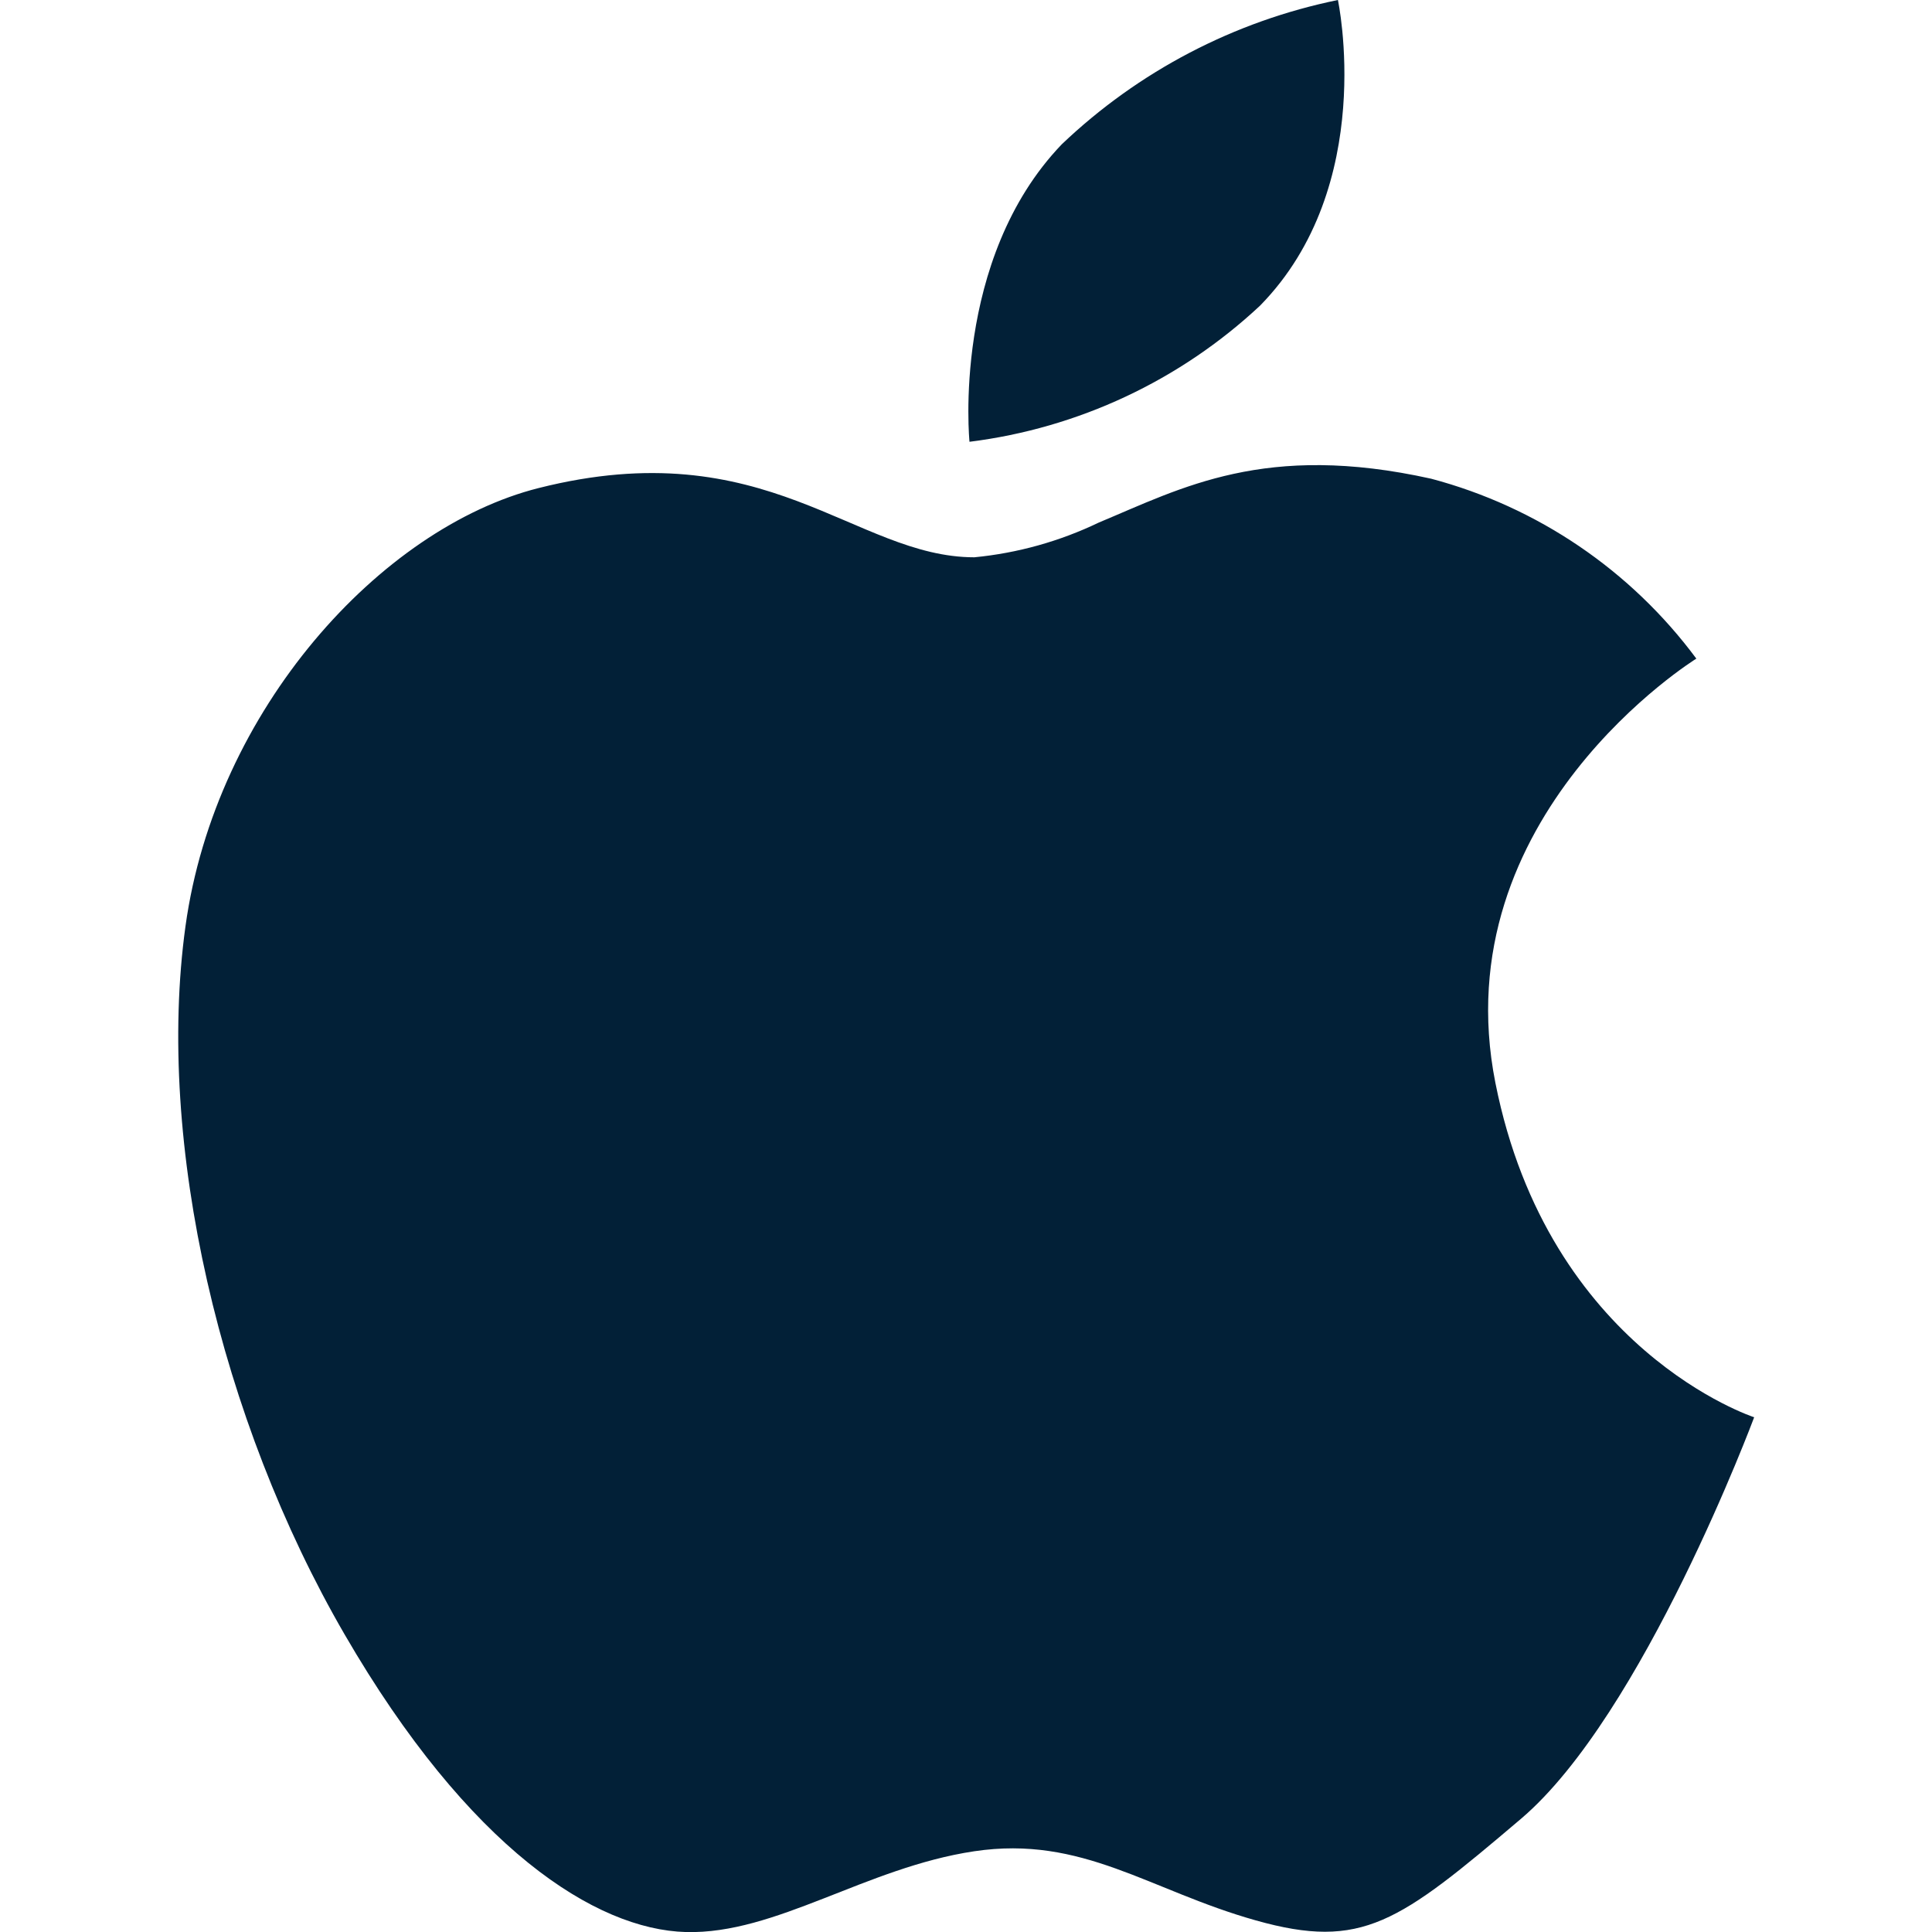
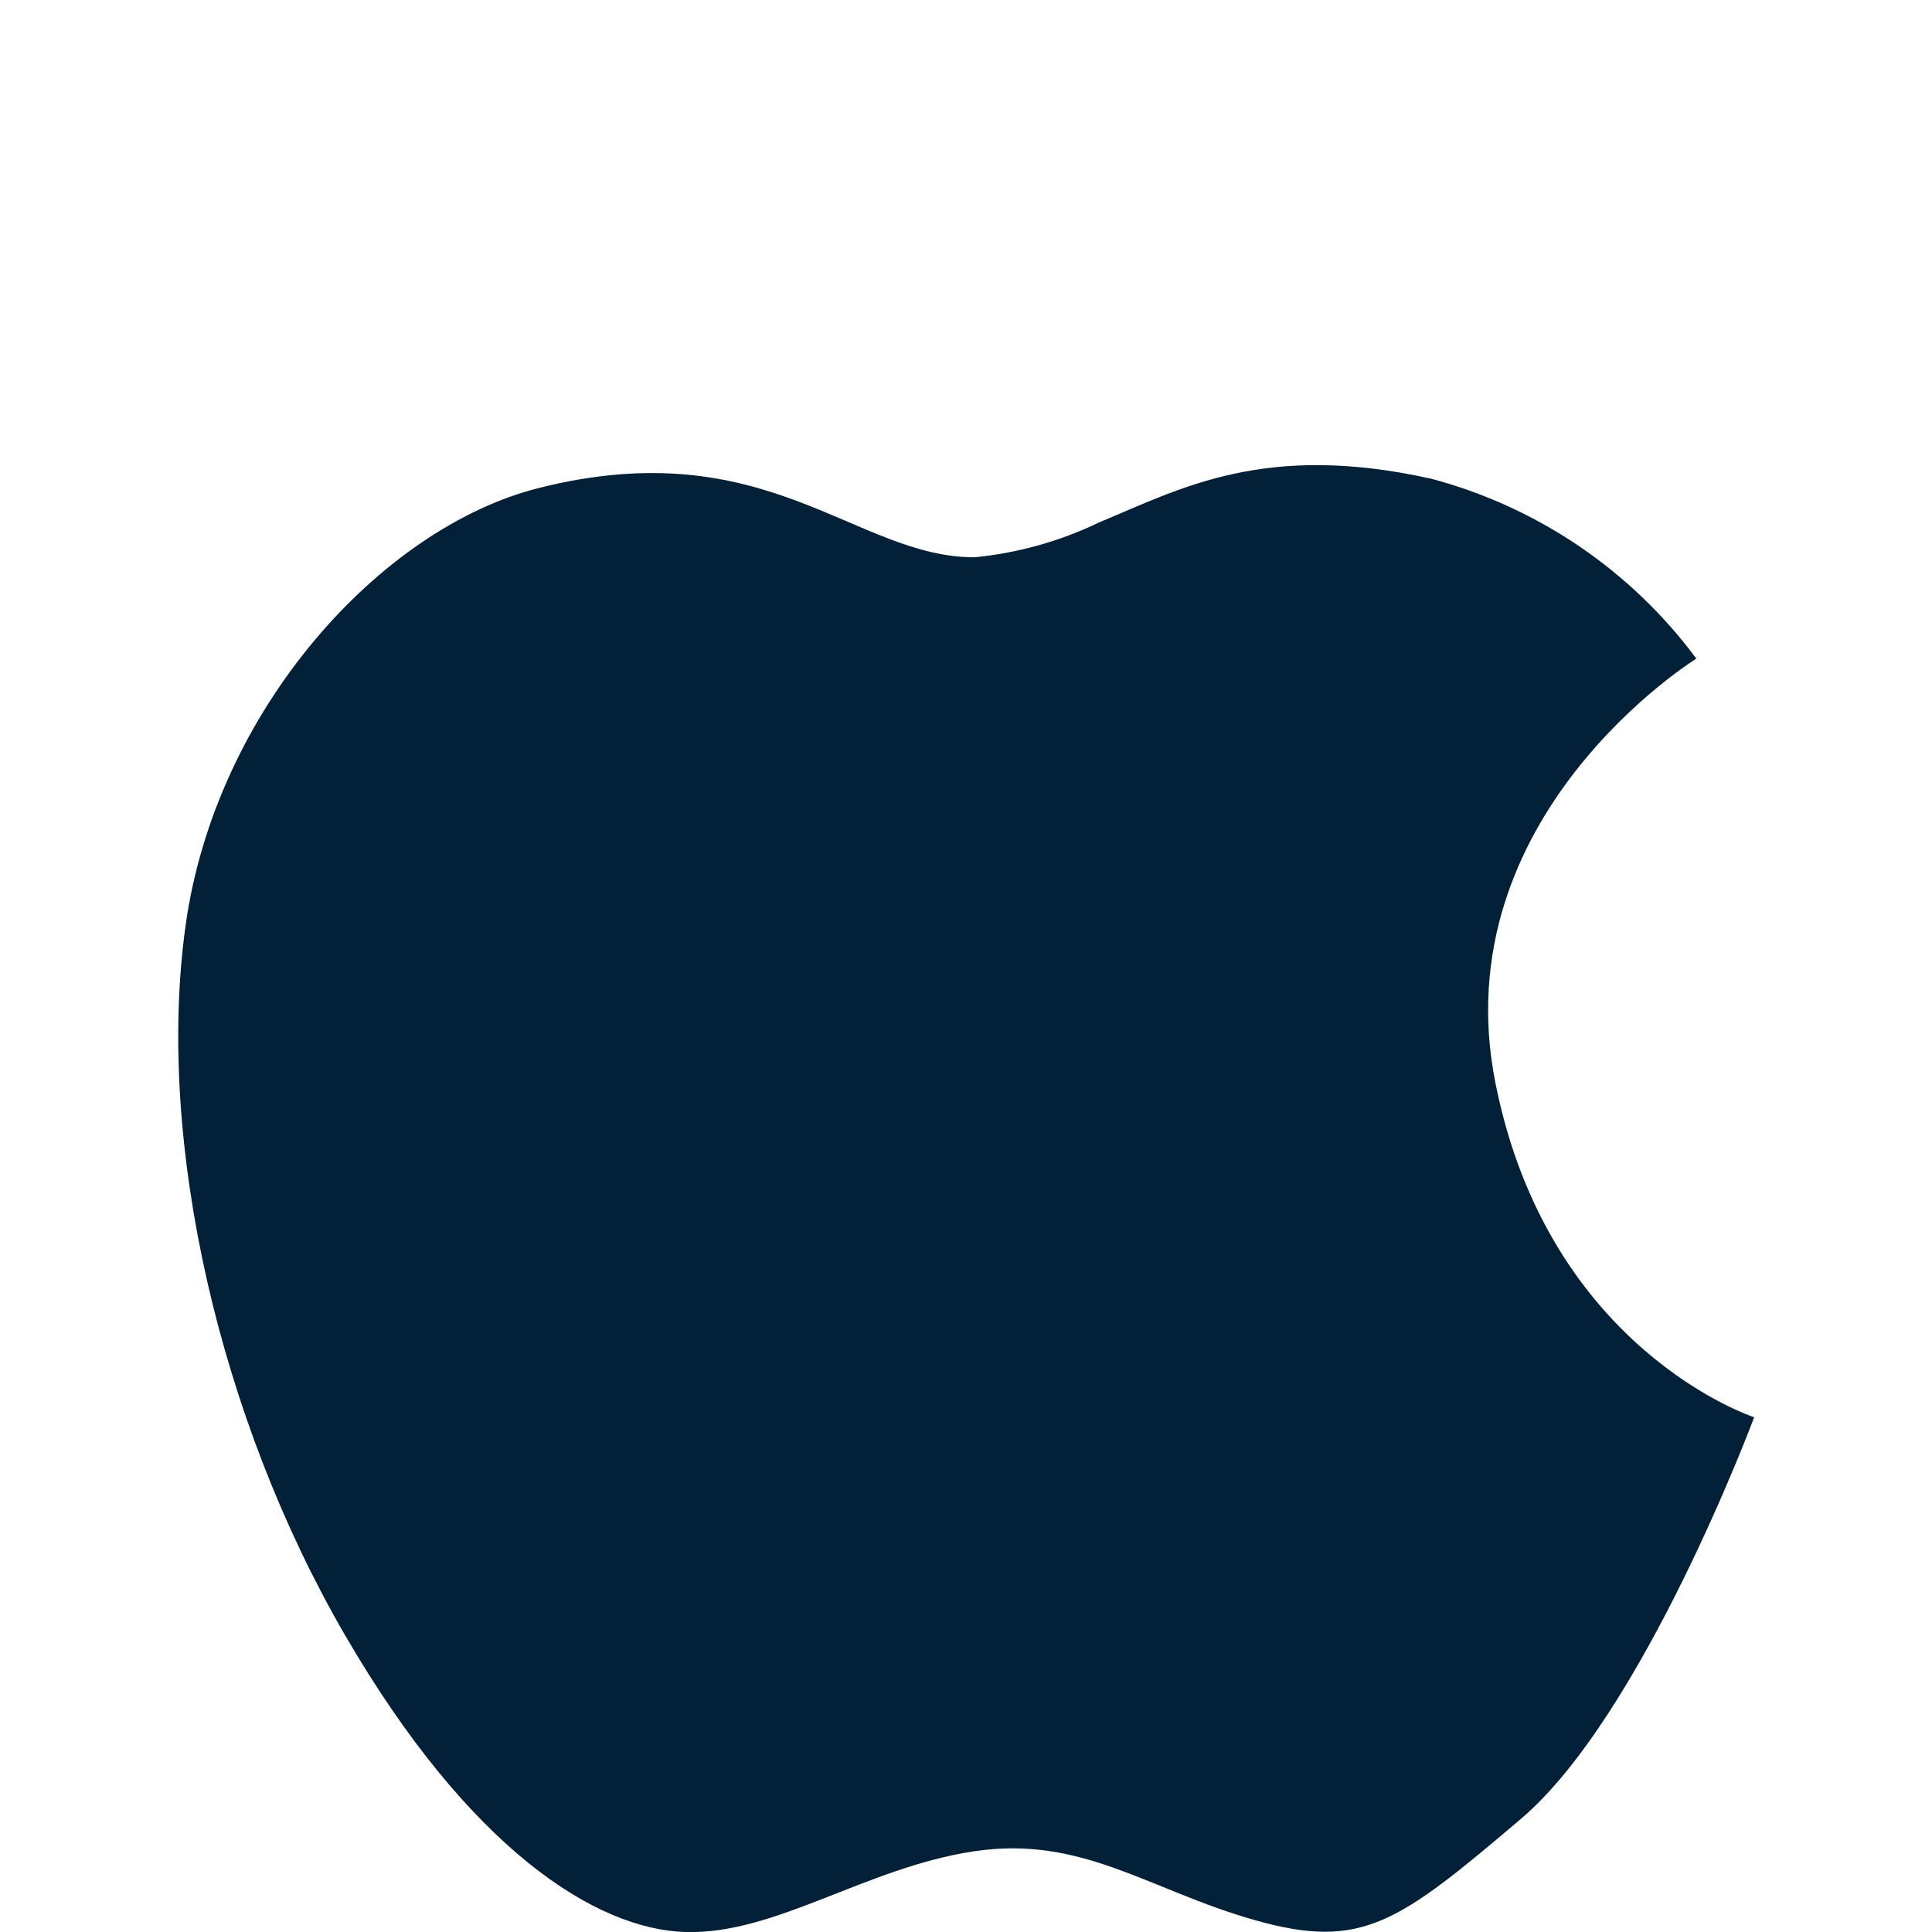
<svg xmlns="http://www.w3.org/2000/svg" width="42" height="42" viewBox="0 0 42 42" fill="none">
  <g clip-path="url(#clip0_668_3128)">
    <path d="M32.509 23.543C31.354 17.729 36.877 14.318 36.877 14.318C35.454 12.399 33.422 11.02 31.113 10.407C27.501 9.605 25.693 10.607 23.889 11.359C23.038 11.768 22.122 12.024 21.182 12.115C18.578 12.115 16.67 9.356 11.705 10.611C8.284 11.475 4.682 15.424 4.032 20.137C3.382 24.85 4.788 30.869 7.492 35.532C10.196 40.194 12.954 41.948 14.911 42.001C16.868 42.053 18.822 40.598 21.178 40.245C23.535 39.892 24.987 41.098 27.301 41.748C29.615 42.399 30.409 41.795 33.065 39.539C35.721 37.283 38.134 30.81 38.134 30.81C38.134 30.81 33.665 29.361 32.509 23.543Z" fill="#022037" />
-     <path d="M27.392 6.645C29.952 4.037 29.085 0 29.085 0C26.83 0.461 24.75 1.548 23.083 3.136C20.677 5.643 21.076 9.604 21.076 9.604C23.44 9.308 25.651 8.273 27.392 6.645Z" fill="#022037" />
  </g>
  <defs>
    <clipPath id="clip0_668_3128">
      <rect width="42" height="42" fill="white" />
    </clipPath>
  </defs>
</svg>